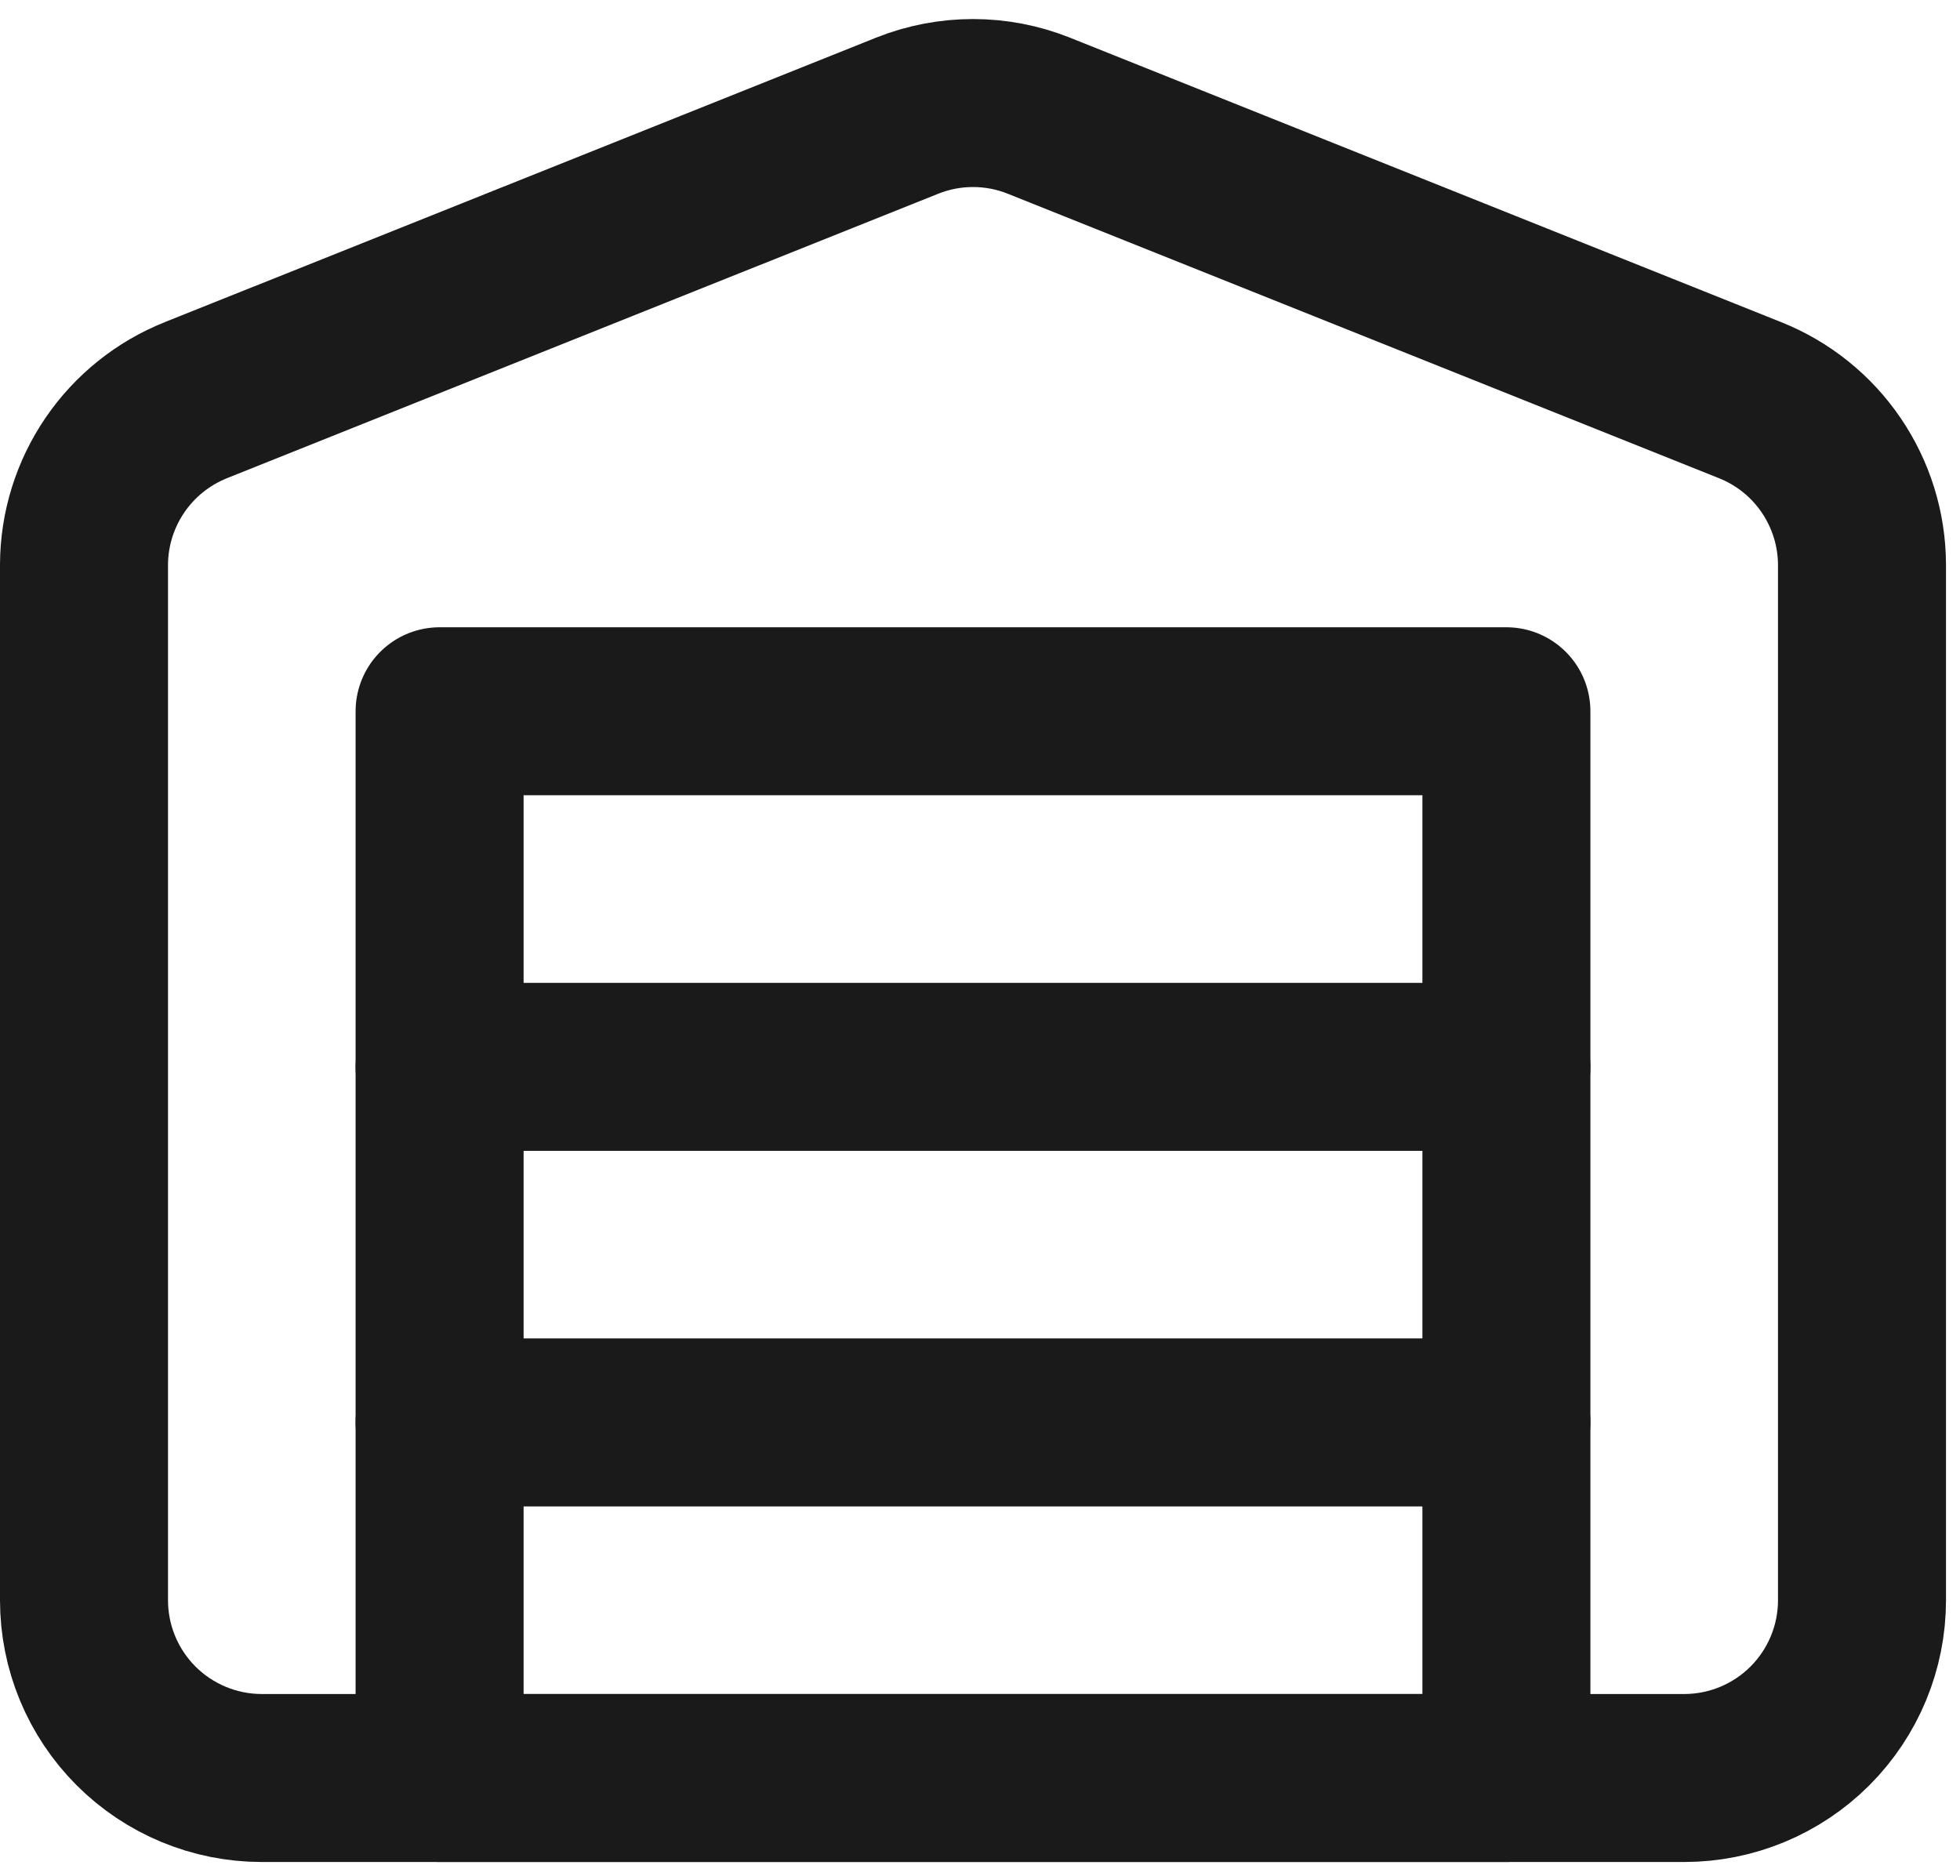
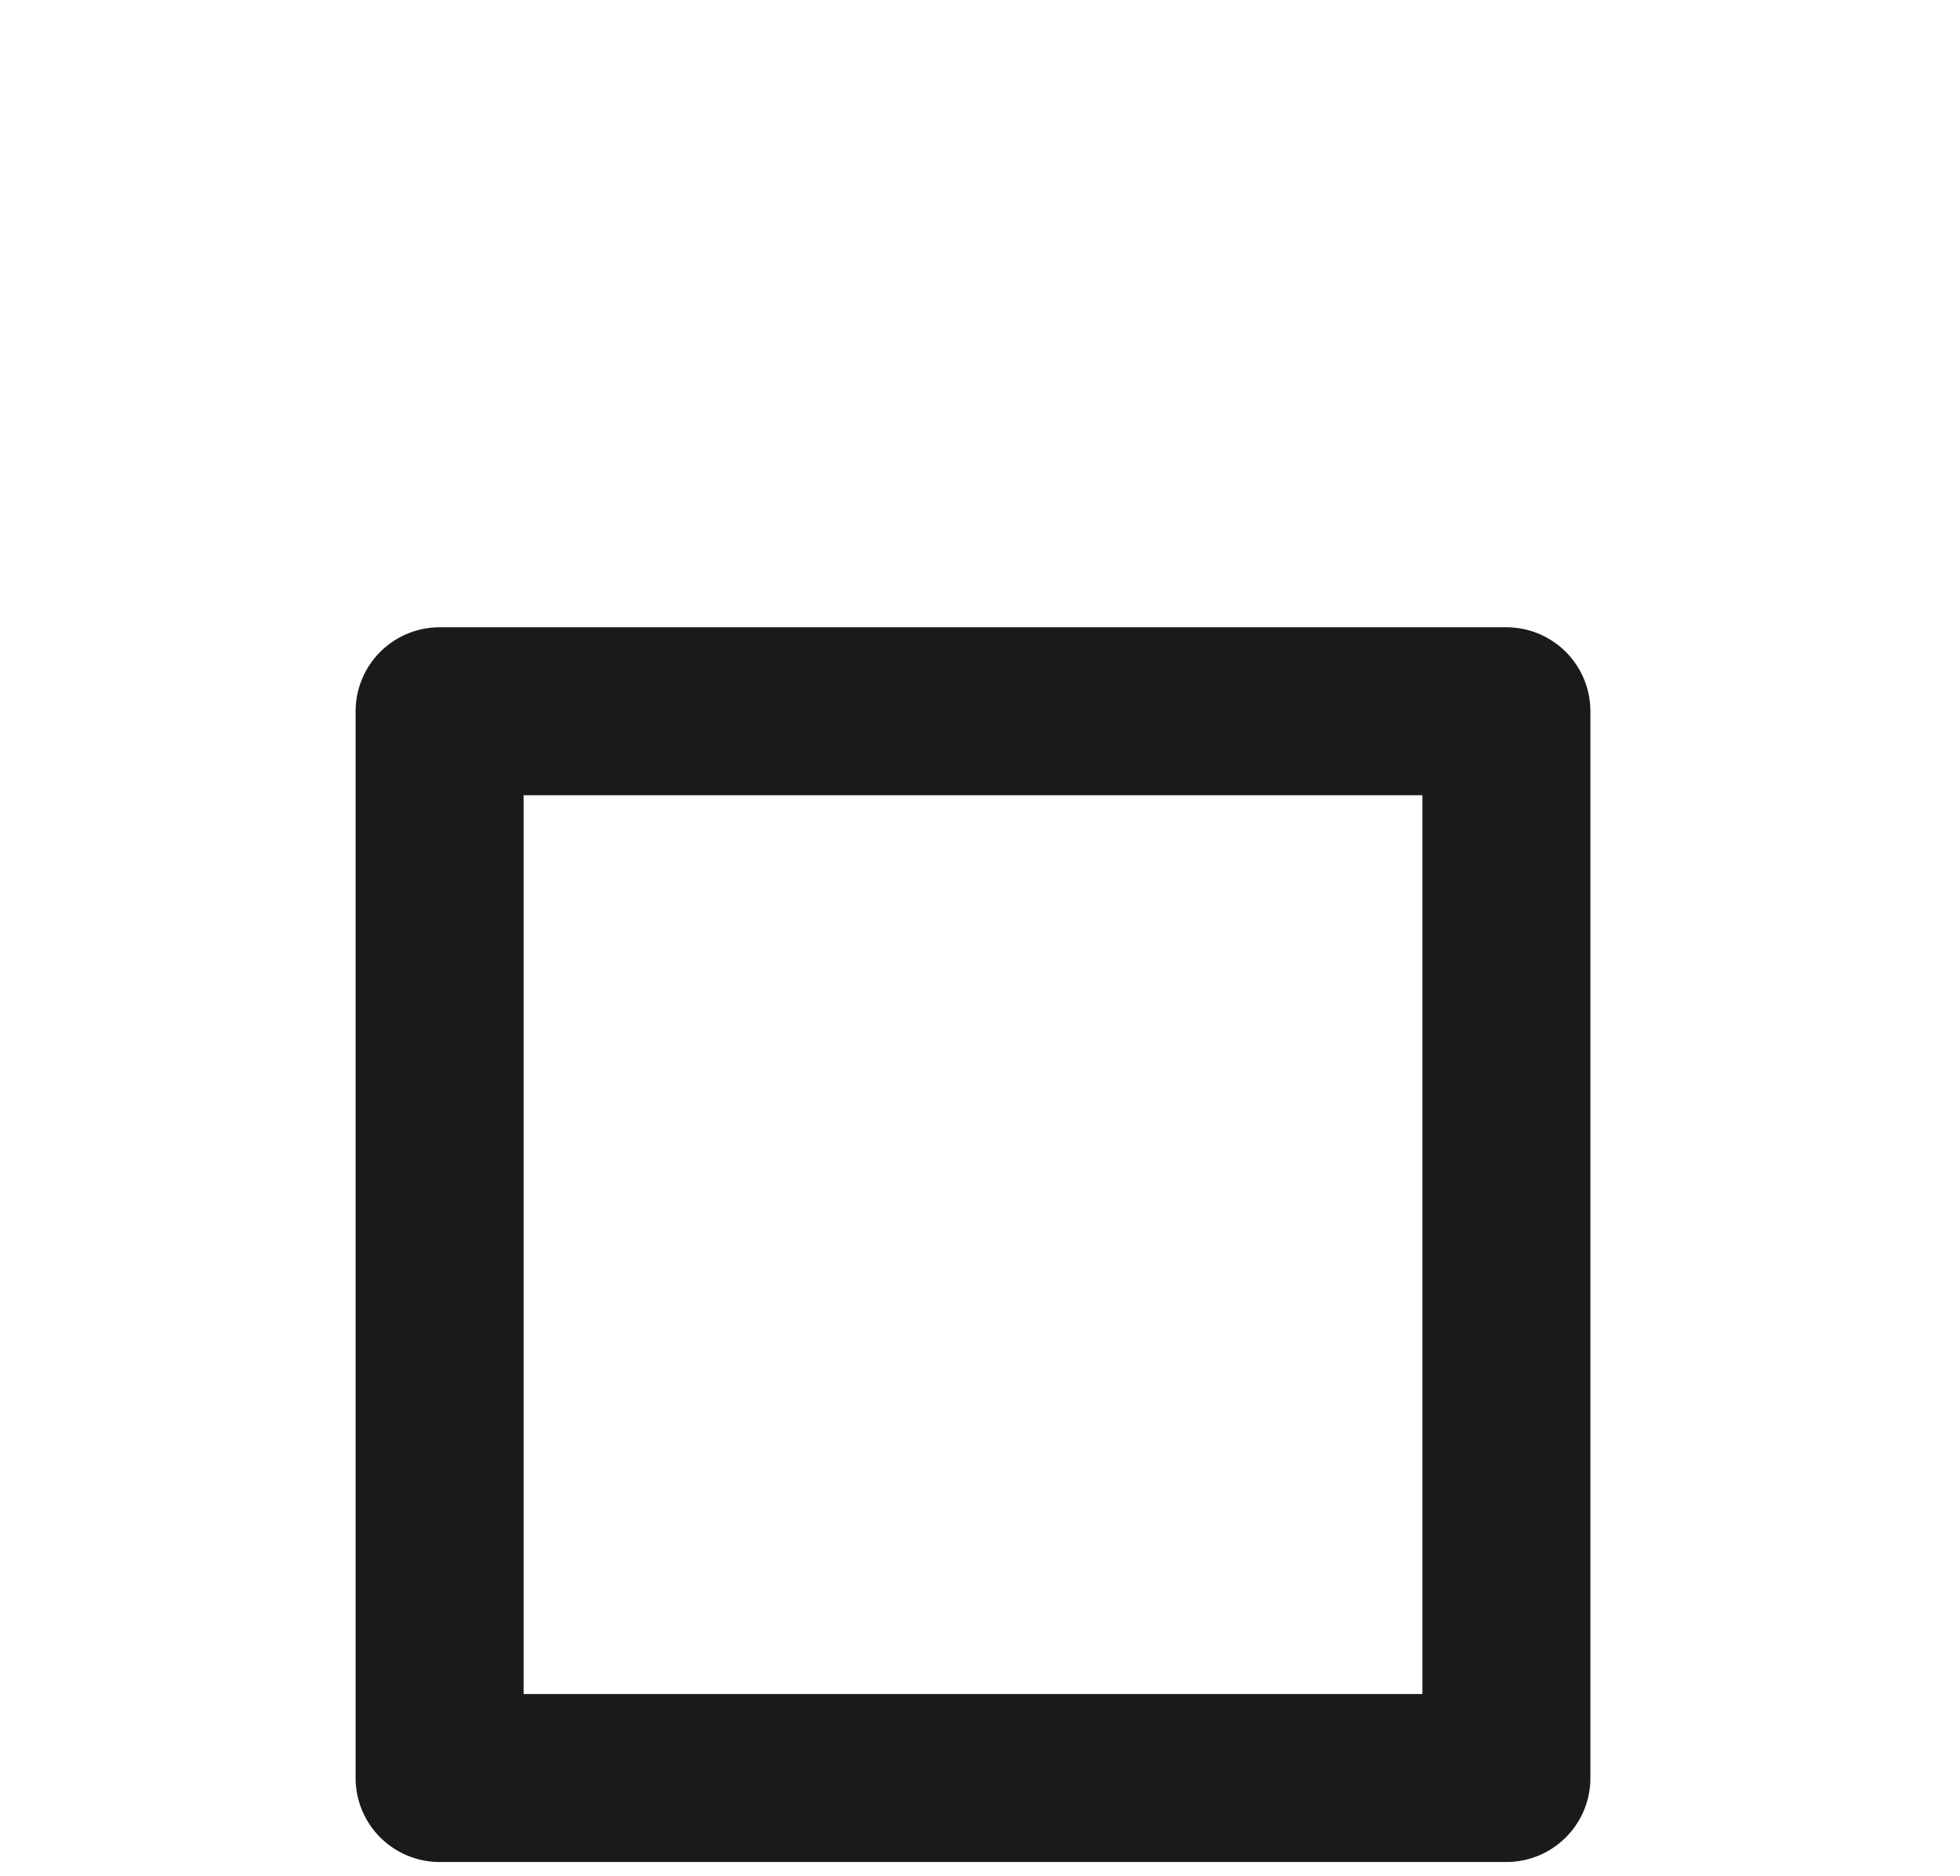
<svg xmlns="http://www.w3.org/2000/svg" width="70" height="67" viewBox="0 0 70 67" fill="none">
-   <path d="M15.7 50.804H53.8M15.7 38.104H53.8M66.5 20.165V57.154C66.5 58.838 65.831 60.453 64.64 61.644C63.449 62.835 61.834 63.504 60.15 63.504H9.35C7.666 63.504 6.051 62.835 4.86 61.644C3.669 60.453 3 58.838 3 57.154V20.165C3.005 18.899 3.389 17.663 4.102 16.616C4.814 15.569 5.824 14.76 7 14.291L32.401 4.131C33.909 3.53 35.591 3.53 37.099 4.131L62.499 14.291C63.676 14.76 64.686 15.569 65.398 16.616C66.111 17.663 66.495 18.899 66.5 20.165Z" stroke="#1A1A1A" stroke-width="6" stroke-linecap="round" stroke-linejoin="round" />
  <path d="M15.7 25.404H53.8V63.504H15.7V25.404Z" stroke="#1A1A1A" stroke-width="6" stroke-linecap="round" stroke-linejoin="round" />
</svg>